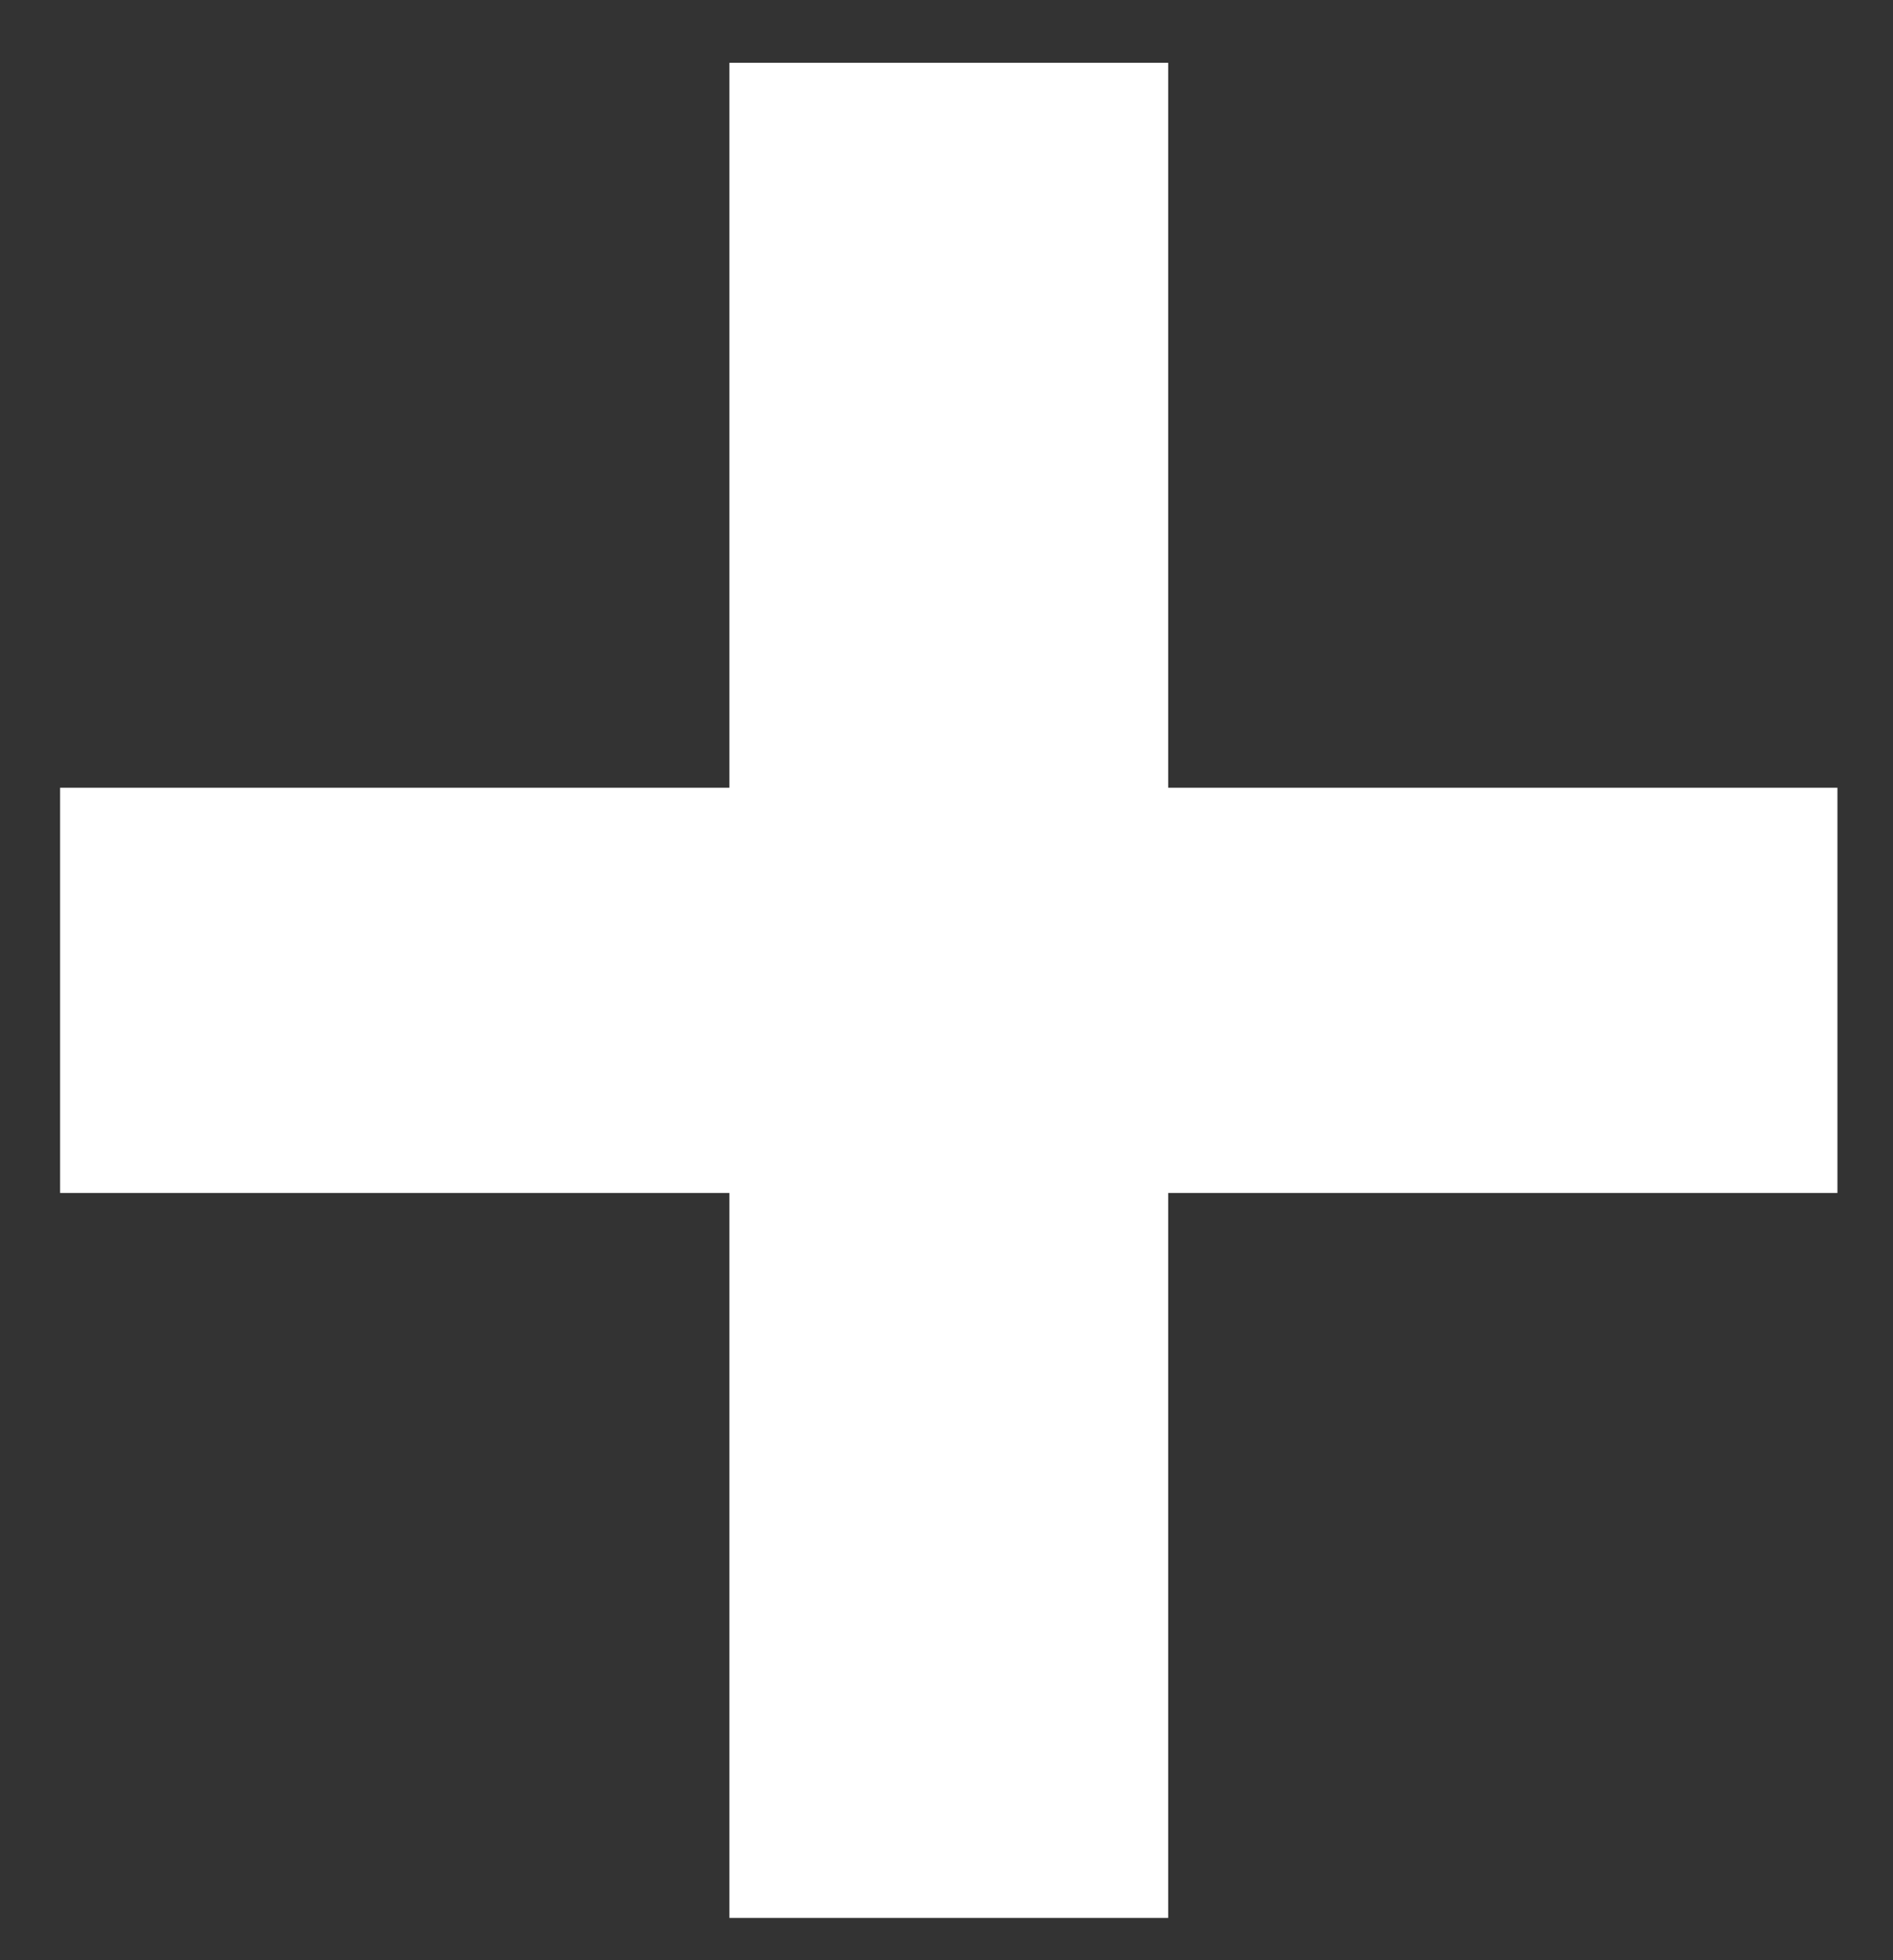
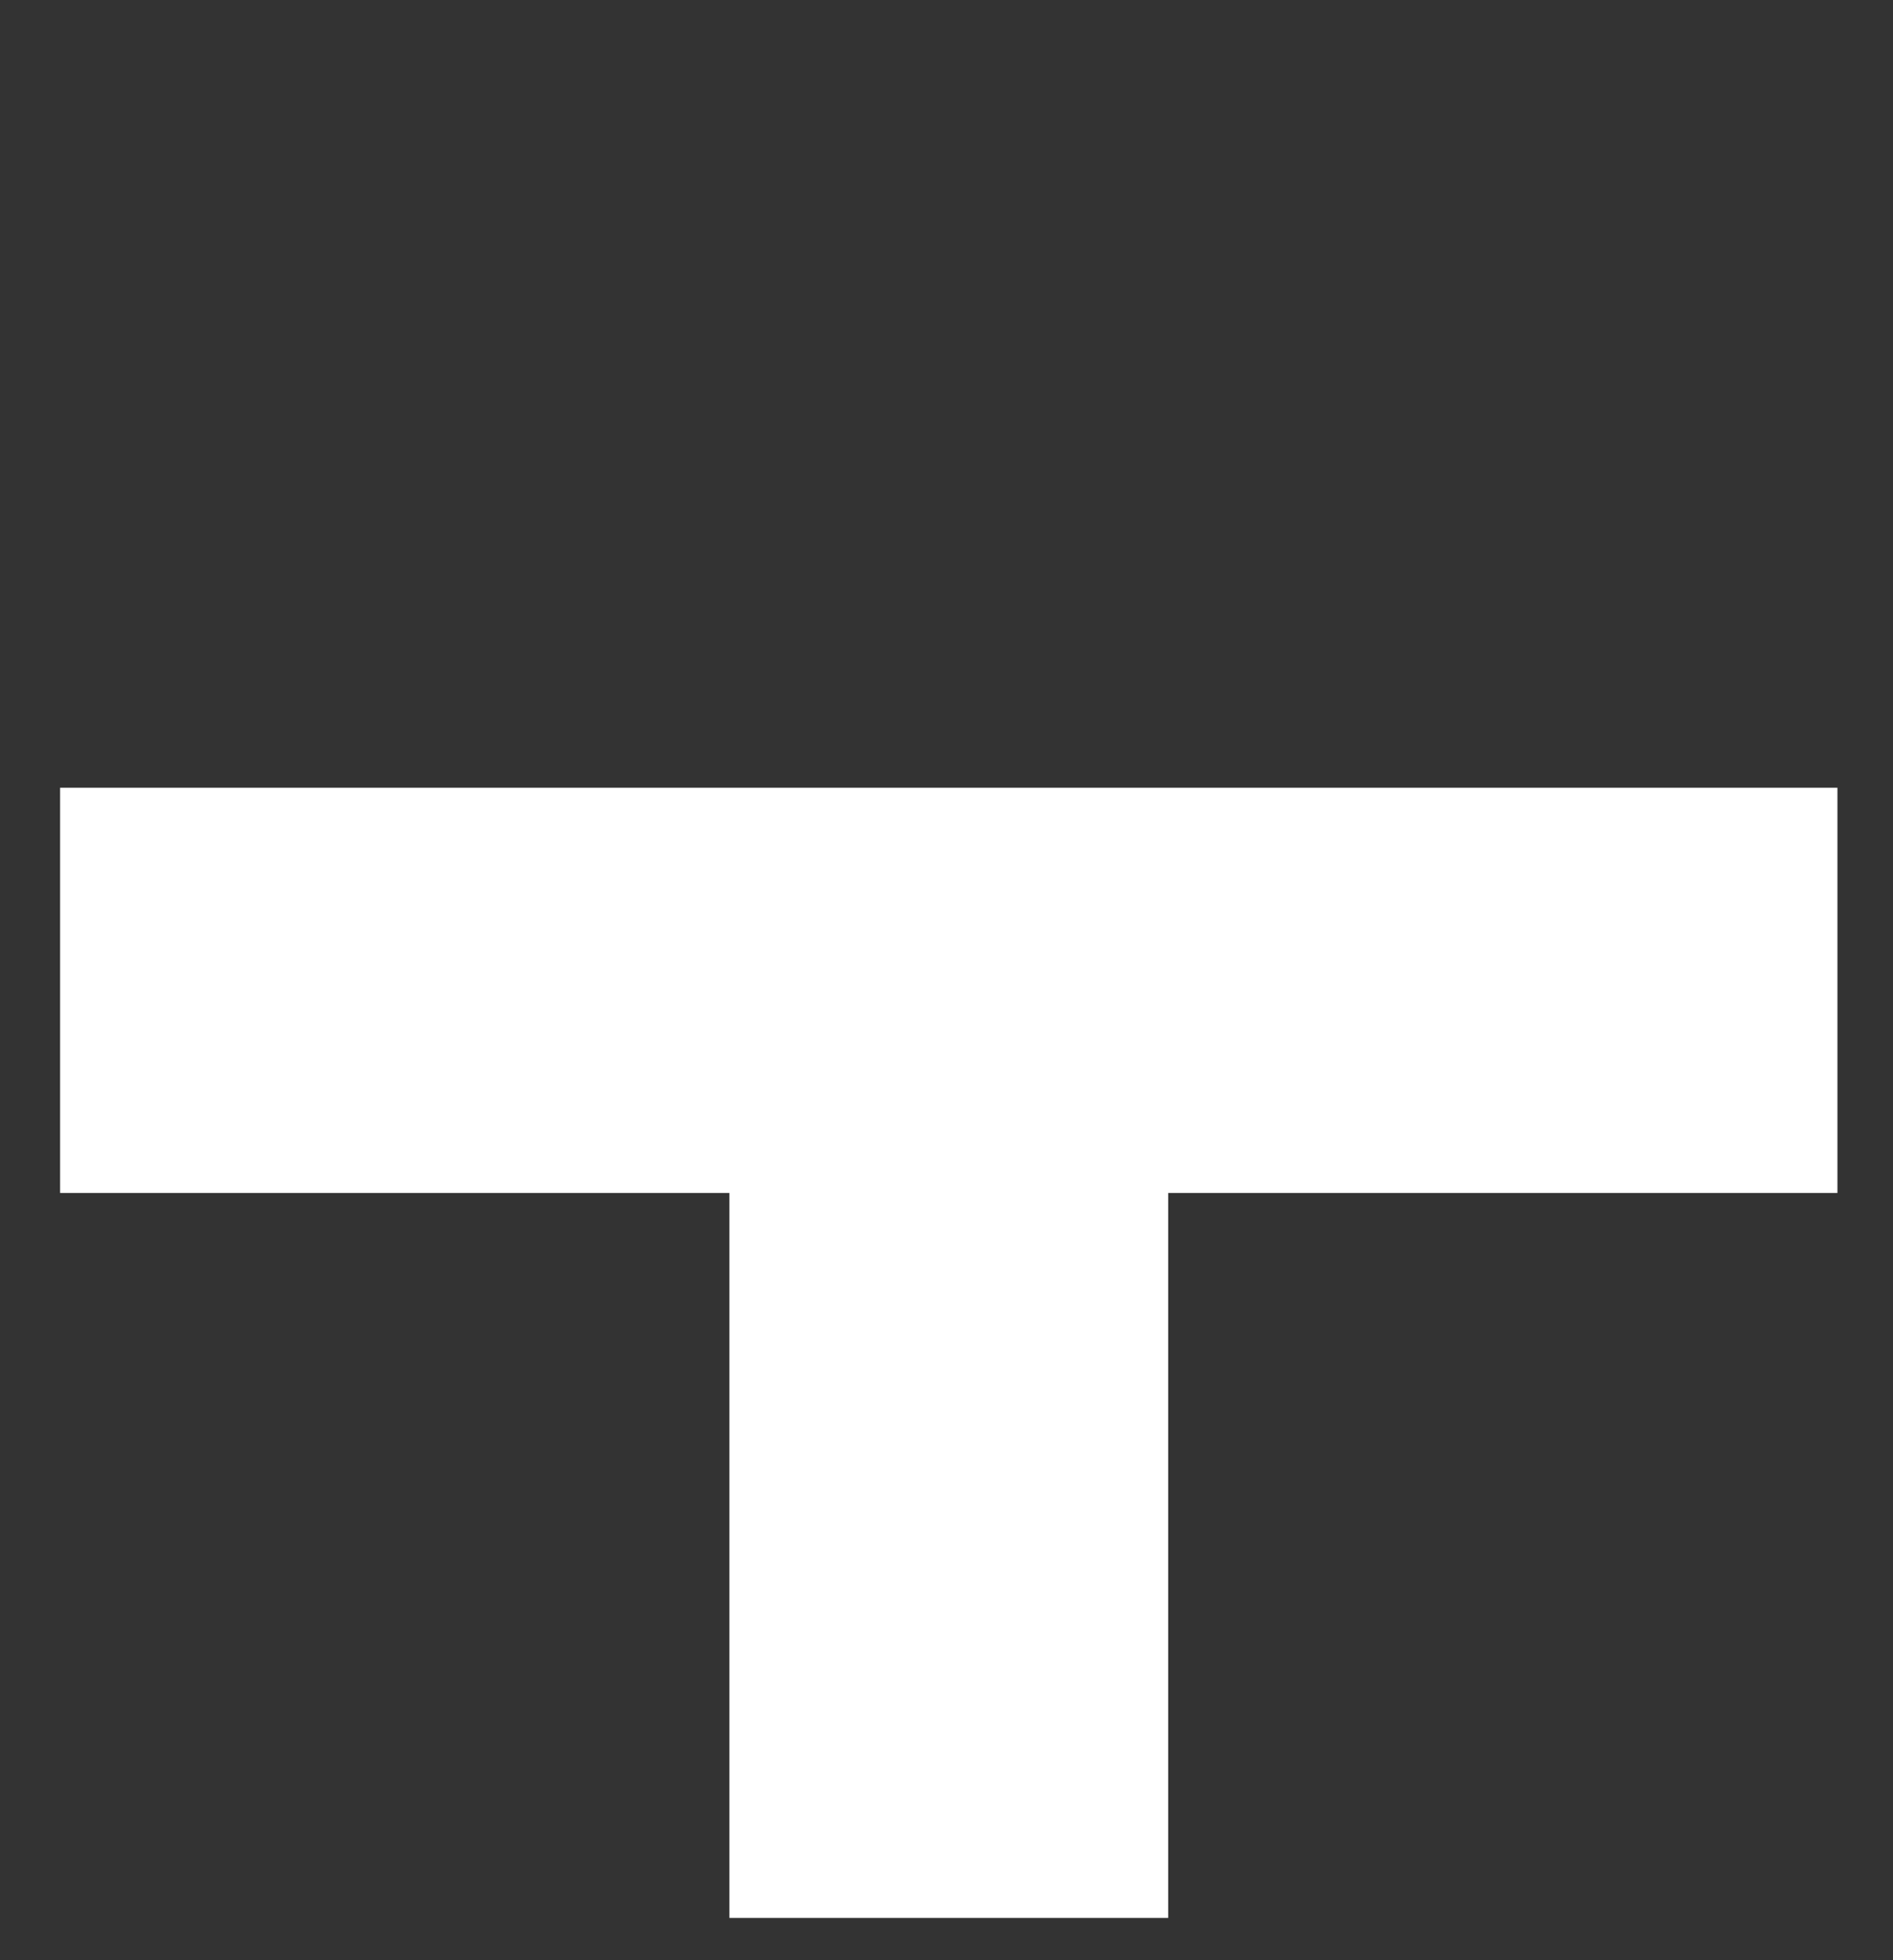
<svg xmlns="http://www.w3.org/2000/svg" width="28" height="29" viewBox="0 0 28 29" fill="none">
  <rect x="0" y="0" width="28" height="29" fill="#333333" stroke="none" />
-   <path d="M10.789 28.374H17.279V17.649H27.178V11.654H17.279V0.929H10.789V11.654H0.889V17.649H10.789V28.374Z" fill="#fff" />
+   <path d="M10.789 28.374H17.279V17.649H27.178V11.654H17.279H10.789V11.654H0.889V17.649H10.789V28.374Z" fill="#fff" />
</svg>